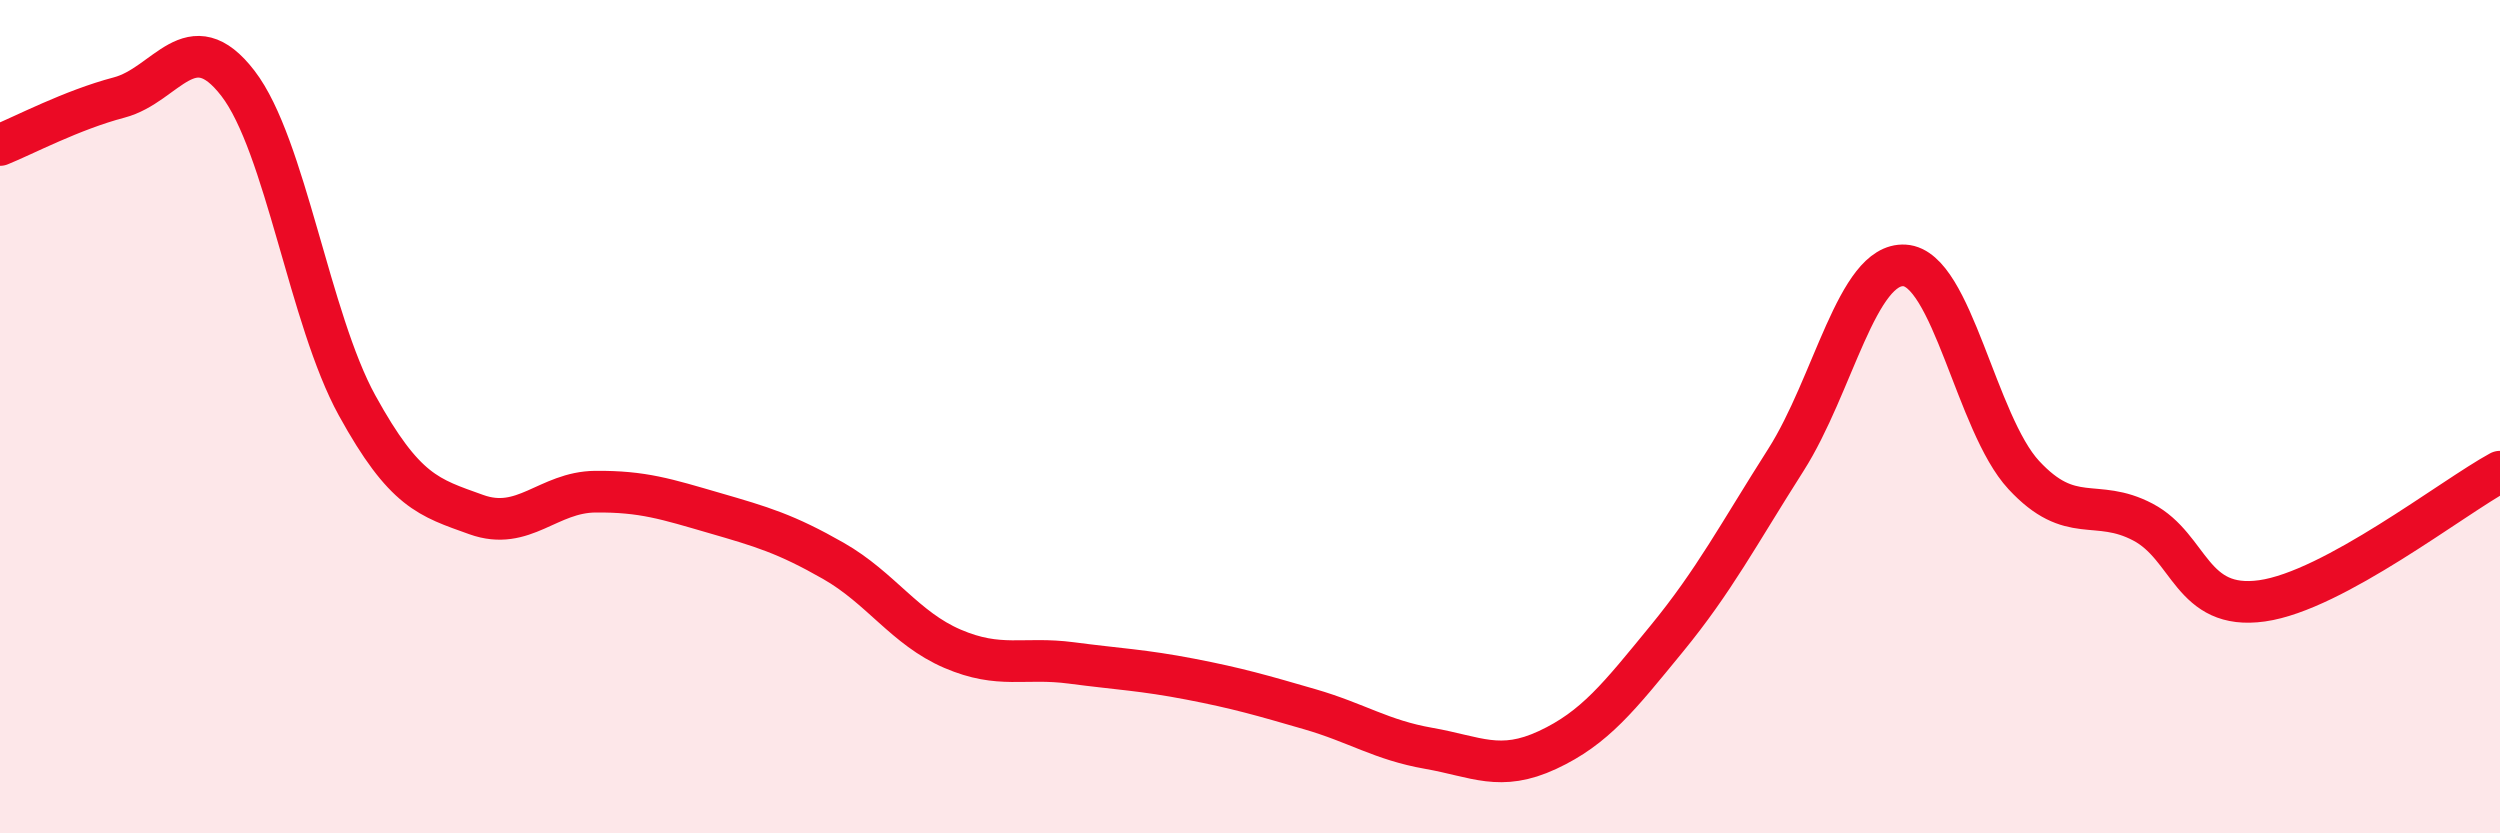
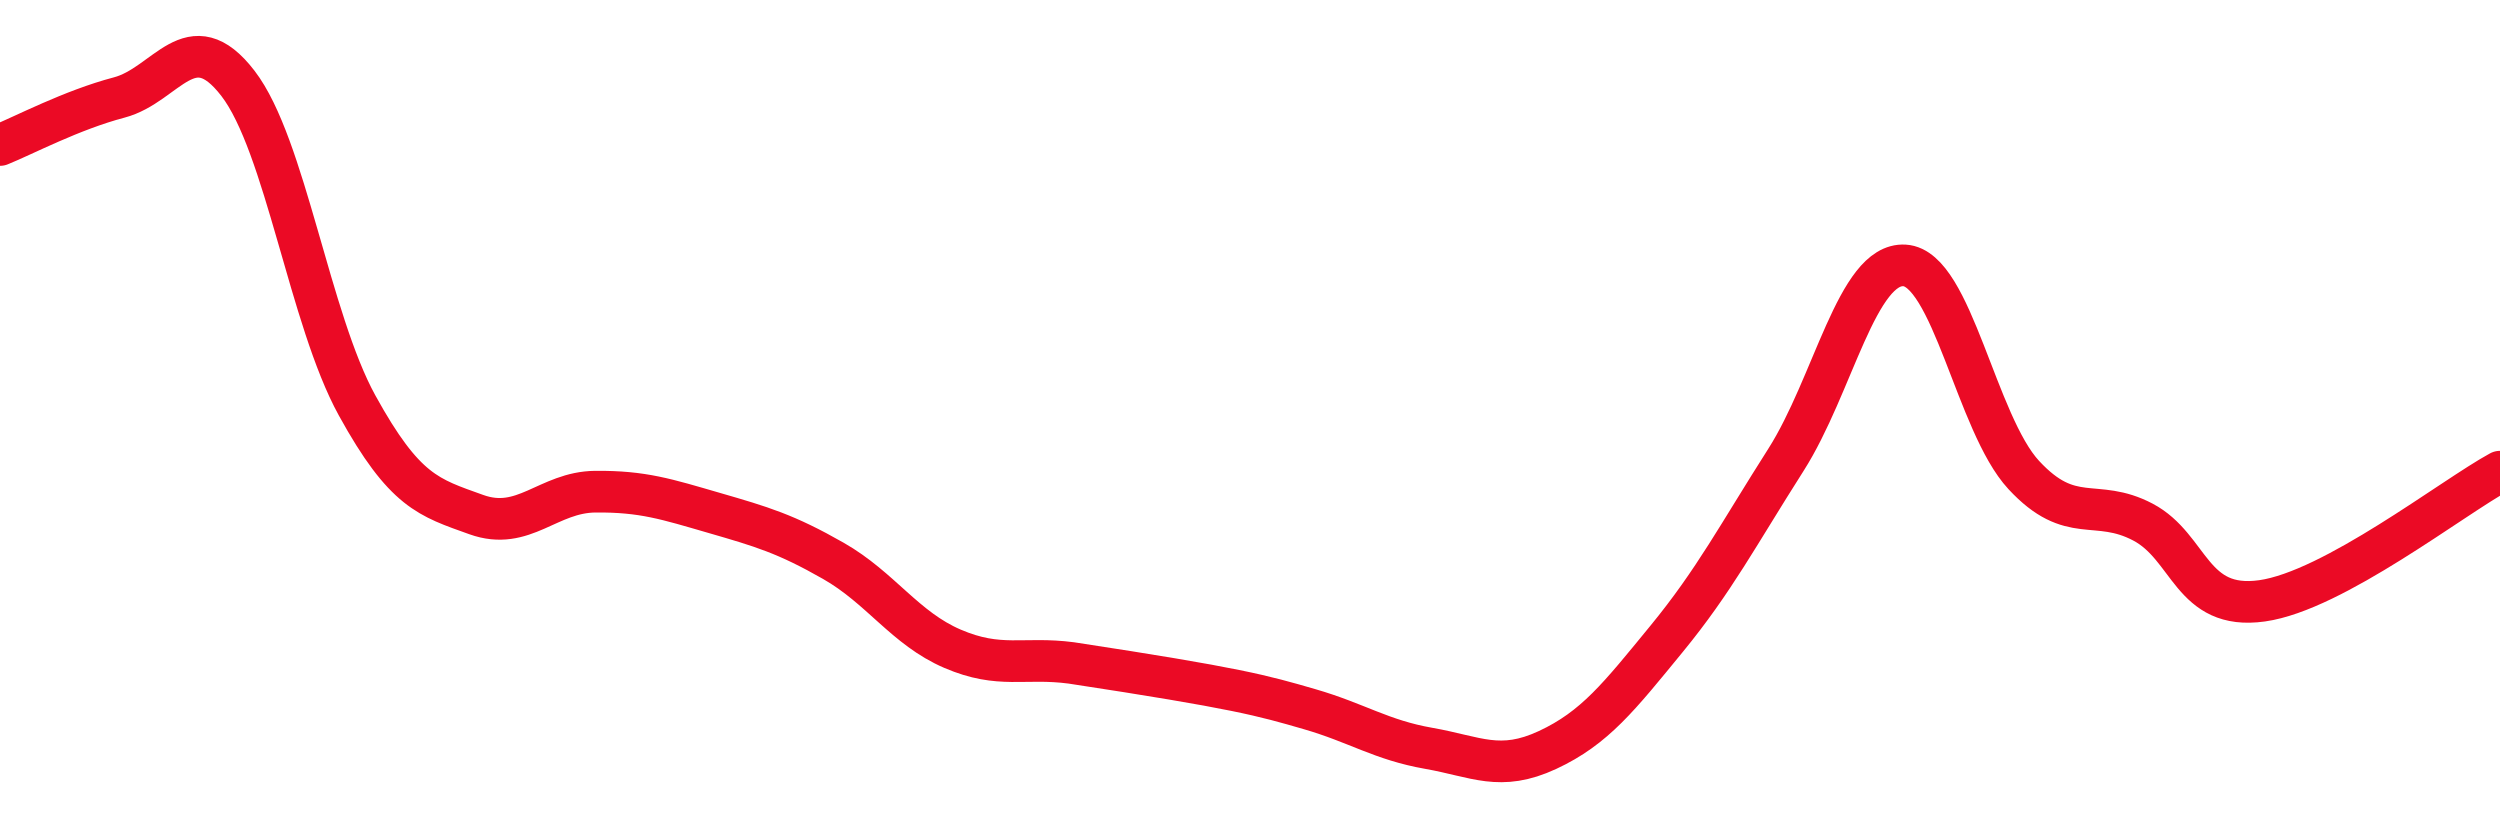
<svg xmlns="http://www.w3.org/2000/svg" width="60" height="20" viewBox="0 0 60 20">
-   <path d="M 0,3.48 C 0.57,3.25 1.72,2.64 2.86,2.34 C 4,2.04 4.57,0.52 5.71,2 C 6.85,3.48 7.43,7.66 8.57,9.73 C 9.71,11.8 10.29,11.94 11.43,12.35 C 12.57,12.76 13.15,11.81 14.29,11.8 C 15.43,11.79 16,11.98 17.14,12.31 C 18.28,12.64 18.86,12.81 20,13.46 C 21.14,14.11 21.72,15.08 22.86,15.57 C 24,16.06 24.57,15.76 25.71,15.91 C 26.85,16.06 27.43,16.08 28.57,16.3 C 29.71,16.52 30.29,16.69 31.43,17.02 C 32.57,17.35 33.15,17.76 34.29,17.96 C 35.43,18.16 36,18.53 37.14,18 C 38.28,17.47 38.86,16.72 40,15.33 C 41.14,13.94 41.72,12.83 42.86,11.04 C 44,9.25 44.57,6.3 45.71,6.37 C 46.85,6.44 47.43,10.17 48.57,11.4 C 49.71,12.63 50.29,11.93 51.43,12.53 C 52.57,13.13 52.58,14.66 54.29,14.42 C 56,14.18 58.86,11.94 60,11.32L60 20L0 20Z" fill="#EB0A25" opacity="0.1" stroke-linecap="round" stroke-linejoin="round" />
-   <path d="M 0,3.48 C 0.57,3.25 1.72,2.64 2.86,2.34 C 4,2.04 4.57,0.52 5.71,2 C 6.85,3.48 7.43,7.66 8.57,9.73 C 9.71,11.8 10.29,11.94 11.43,12.35 C 12.57,12.76 13.15,11.81 14.29,11.8 C 15.43,11.79 16,11.98 17.14,12.31 C 18.28,12.64 18.86,12.81 20,13.46 C 21.14,14.11 21.72,15.08 22.86,15.57 C 24,16.06 24.57,15.76 25.71,15.91 C 26.85,16.06 27.43,16.08 28.57,16.3 C 29.71,16.52 30.29,16.69 31.43,17.02 C 32.57,17.35 33.15,17.76 34.29,17.96 C 35.43,18.16 36,18.53 37.14,18 C 38.28,17.47 38.86,16.72 40,15.33 C 41.14,13.94 41.72,12.83 42.86,11.04 C 44,9.25 44.57,6.3 45.71,6.37 C 46.85,6.44 47.43,10.17 48.57,11.4 C 49.71,12.63 50.29,11.93 51.43,12.53 C 52.57,13.13 52.58,14.66 54.29,14.42 C 56,14.18 58.86,11.94 60,11.32" stroke="#EB0A25" stroke-width="1" fill="none" stroke-linecap="round" stroke-linejoin="round" />
+   <path d="M 0,3.48 C 0.57,3.25 1.72,2.64 2.86,2.34 C 4,2.04 4.57,0.52 5.71,2 C 6.85,3.48 7.43,7.66 8.57,9.73 C 9.71,11.8 10.29,11.94 11.43,12.35 C 12.57,12.76 13.15,11.81 14.29,11.8 C 15.43,11.79 16,11.98 17.14,12.31 C 18.28,12.64 18.86,12.81 20,13.46 C 21.14,14.11 21.72,15.08 22.86,15.57 C 24,16.06 24.57,15.76 25.71,15.91 C 29.71,16.52 30.29,16.69 31.43,17.02 C 32.57,17.35 33.15,17.76 34.29,17.96 C 35.43,18.16 36,18.53 37.14,18 C 38.28,17.47 38.86,16.72 40,15.33 C 41.14,13.94 41.72,12.83 42.86,11.04 C 44,9.25 44.57,6.3 45.71,6.37 C 46.85,6.44 47.43,10.17 48.57,11.4 C 49.71,12.63 50.29,11.93 51.43,12.53 C 52.57,13.13 52.58,14.66 54.29,14.42 C 56,14.18 58.86,11.94 60,11.32" stroke="#EB0A25" stroke-width="1" fill="none" stroke-linecap="round" stroke-linejoin="round" />
</svg>